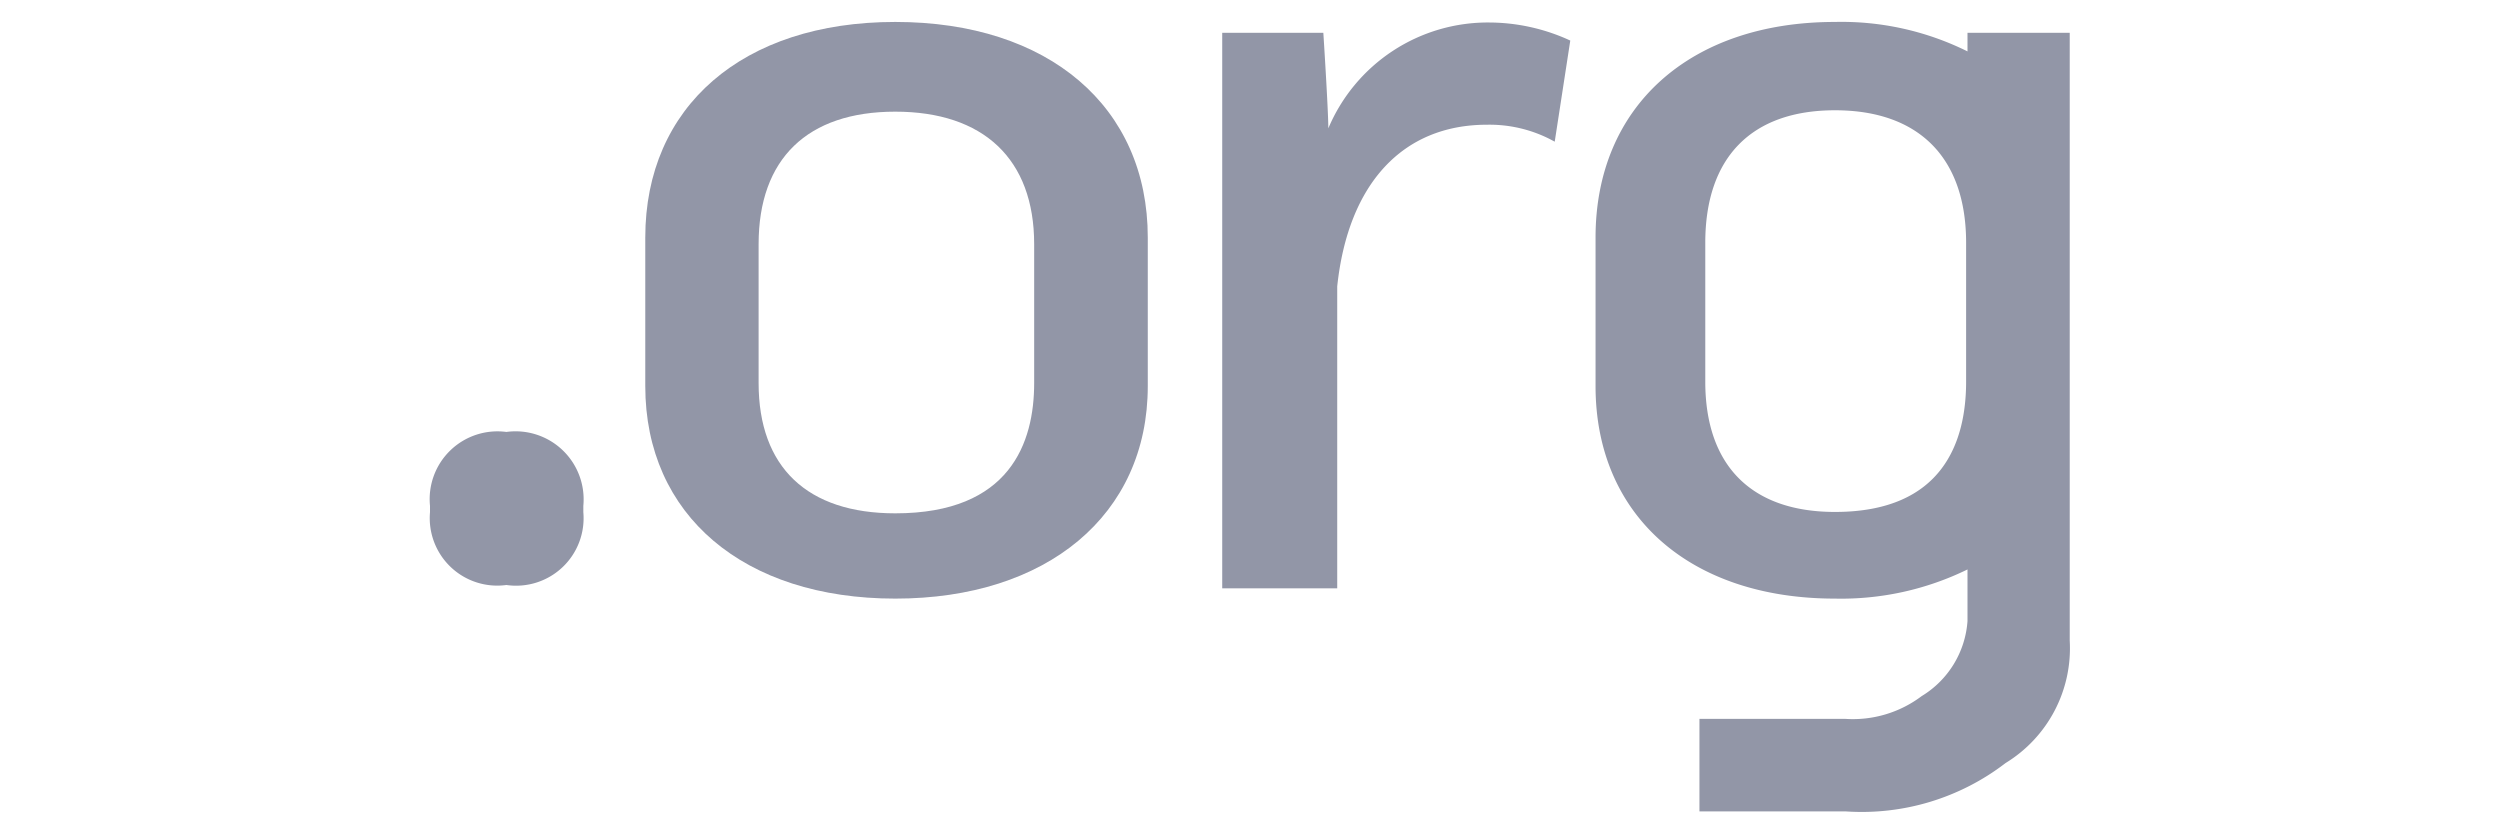
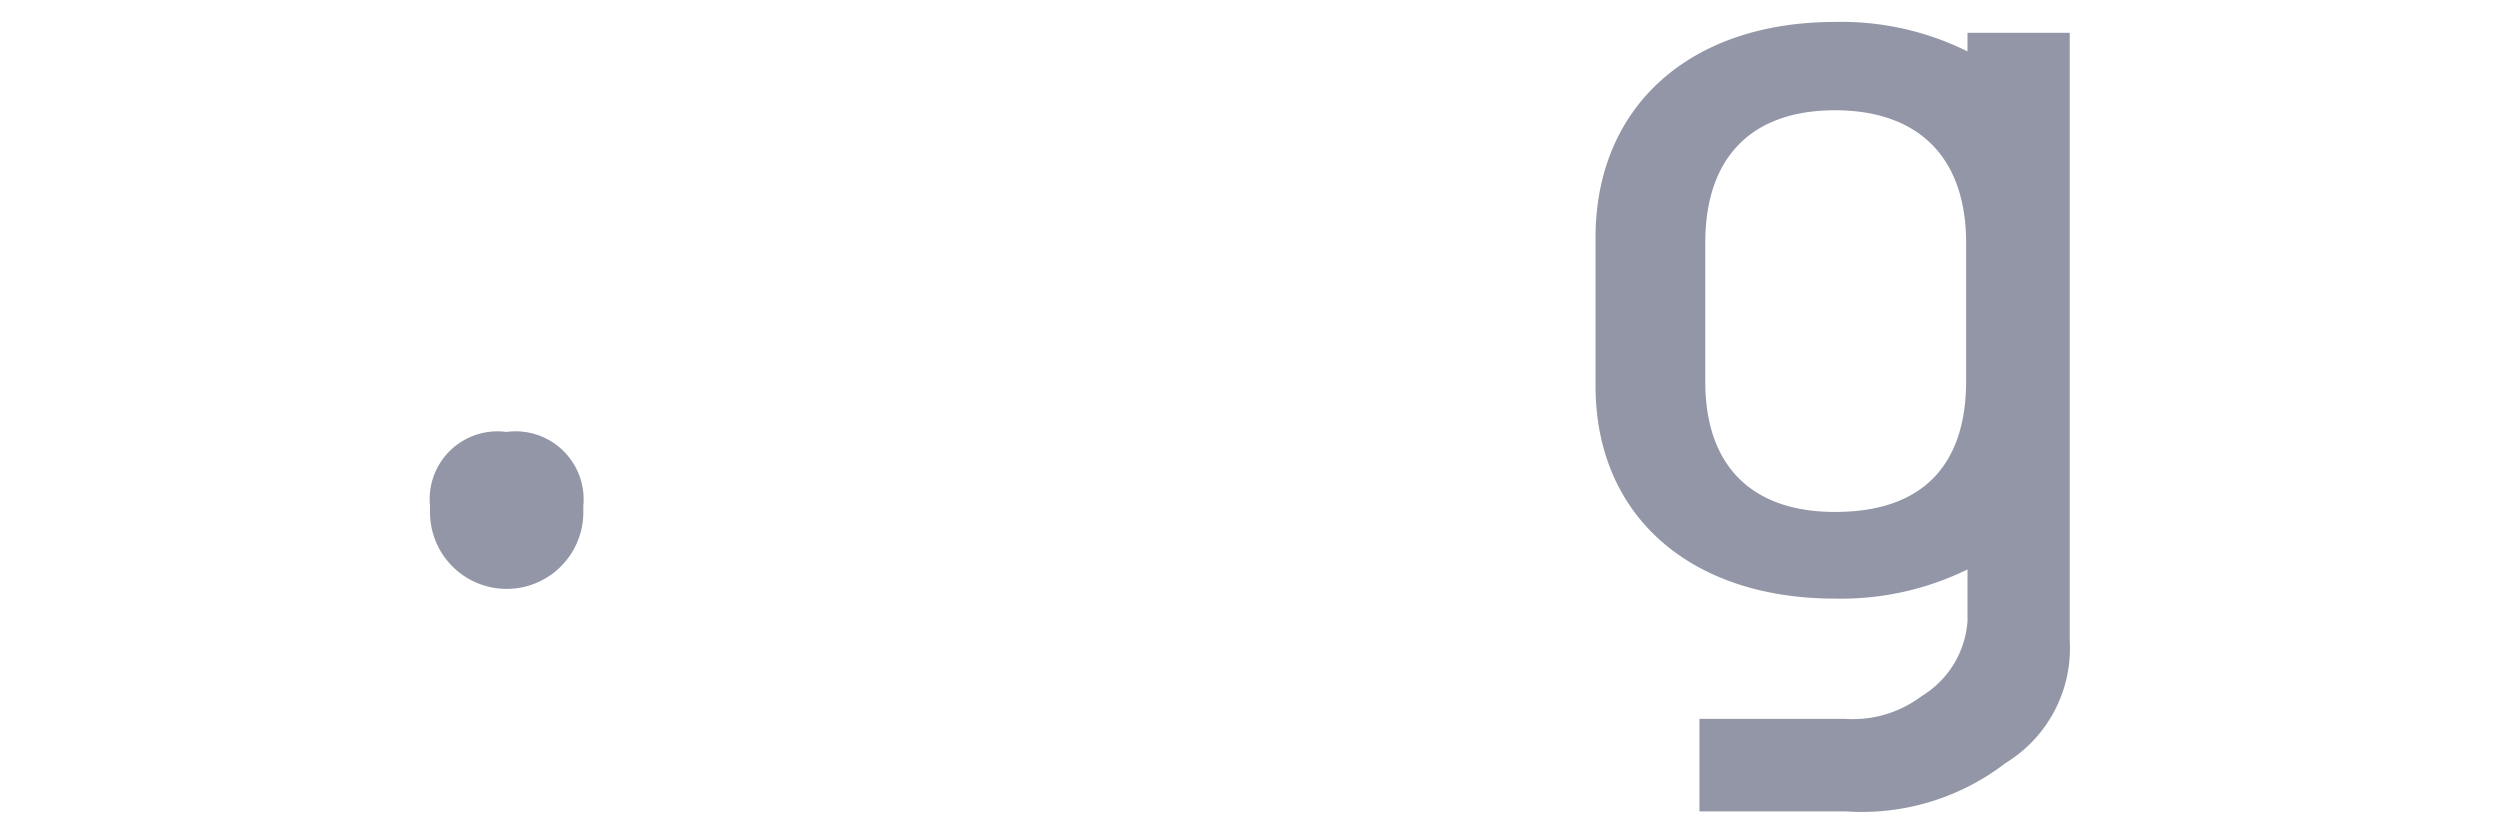
<svg xmlns="http://www.w3.org/2000/svg" id="Capa_1" data-name="Capa 1" viewBox="0 0 90 30">
  <defs>
    <style>.cls-1{fill:#9296a7;}</style>
  </defs>
  <g id="layer1">
    <g id="g5292">
-       <path id="path88" class="cls-1" d="M47.82,4.64c0-.67-.18-3.46-.18-3.46H44v20h4.14V10.31c.39-3.69,2.35-5.82,5.39-5.82A4.81,4.81,0,0,1,55.78,5l.19.1.56-3.64-.11-.05a7,7,0,0,0-2.8-.6,6.23,6.23,0,0,0-5.8,3.81" />
-       <path id="path92" class="cls-1" d="M15.48,18.44a2.43,2.43,0,0,0,2.75,2.62A2.43,2.43,0,0,0,21,18.44v-.23a2.45,2.45,0,0,0-2.77-2.66,2.44,2.44,0,0,0-2.75,2.66Z" />
-       <path id="path96" class="cls-1" d="M32.23.79c-5.5,0-9,3.05-9,7.76V13.9c0,4.65,3.55,7.65,9,7.65s9.09-3,9.09-7.65V8.55c0-4.71-3.57-7.76-9.09-7.76m5,13c0,2.14-.86,4.69-5,4.69-3.17,0-4.92-1.66-4.92-4.69v-5c0-3.07,1.75-4.77,4.92-4.77s5,1.7,5,4.77v5Z" />
+       <path id="path92" class="cls-1" d="M15.48,18.44A2.43,2.43,0,0,0,21,18.44v-.23a2.45,2.45,0,0,0-2.77-2.66,2.44,2.44,0,0,0-2.75,2.66Z" />
      <path id="path100" class="cls-1" d="M74.51,23.06V1.18H70.83v.67A10.2,10.2,0,0,0,66.06.79c-5.23,0-8.62,3.05-8.62,7.76V13.9c0,4.65,3.39,7.65,8.62,7.65a10.35,10.35,0,0,0,4.77-1.05v1.86a3.44,3.44,0,0,1-1.65,2.7,4.11,4.11,0,0,1-2.74.82H61.18v3.33h5.26a8.49,8.49,0,0,0,5.76-1.74,4.84,4.84,0,0,0,2.31-4.41m-3.73-9.32c0,2.14-.82,4.69-4.72,4.69-3,0-4.67-1.66-4.67-4.69v-5c0-3.07,1.66-4.77,4.67-4.77s4.72,1.7,4.72,4.77v5Z" />
    </g>
  </g>
</svg>